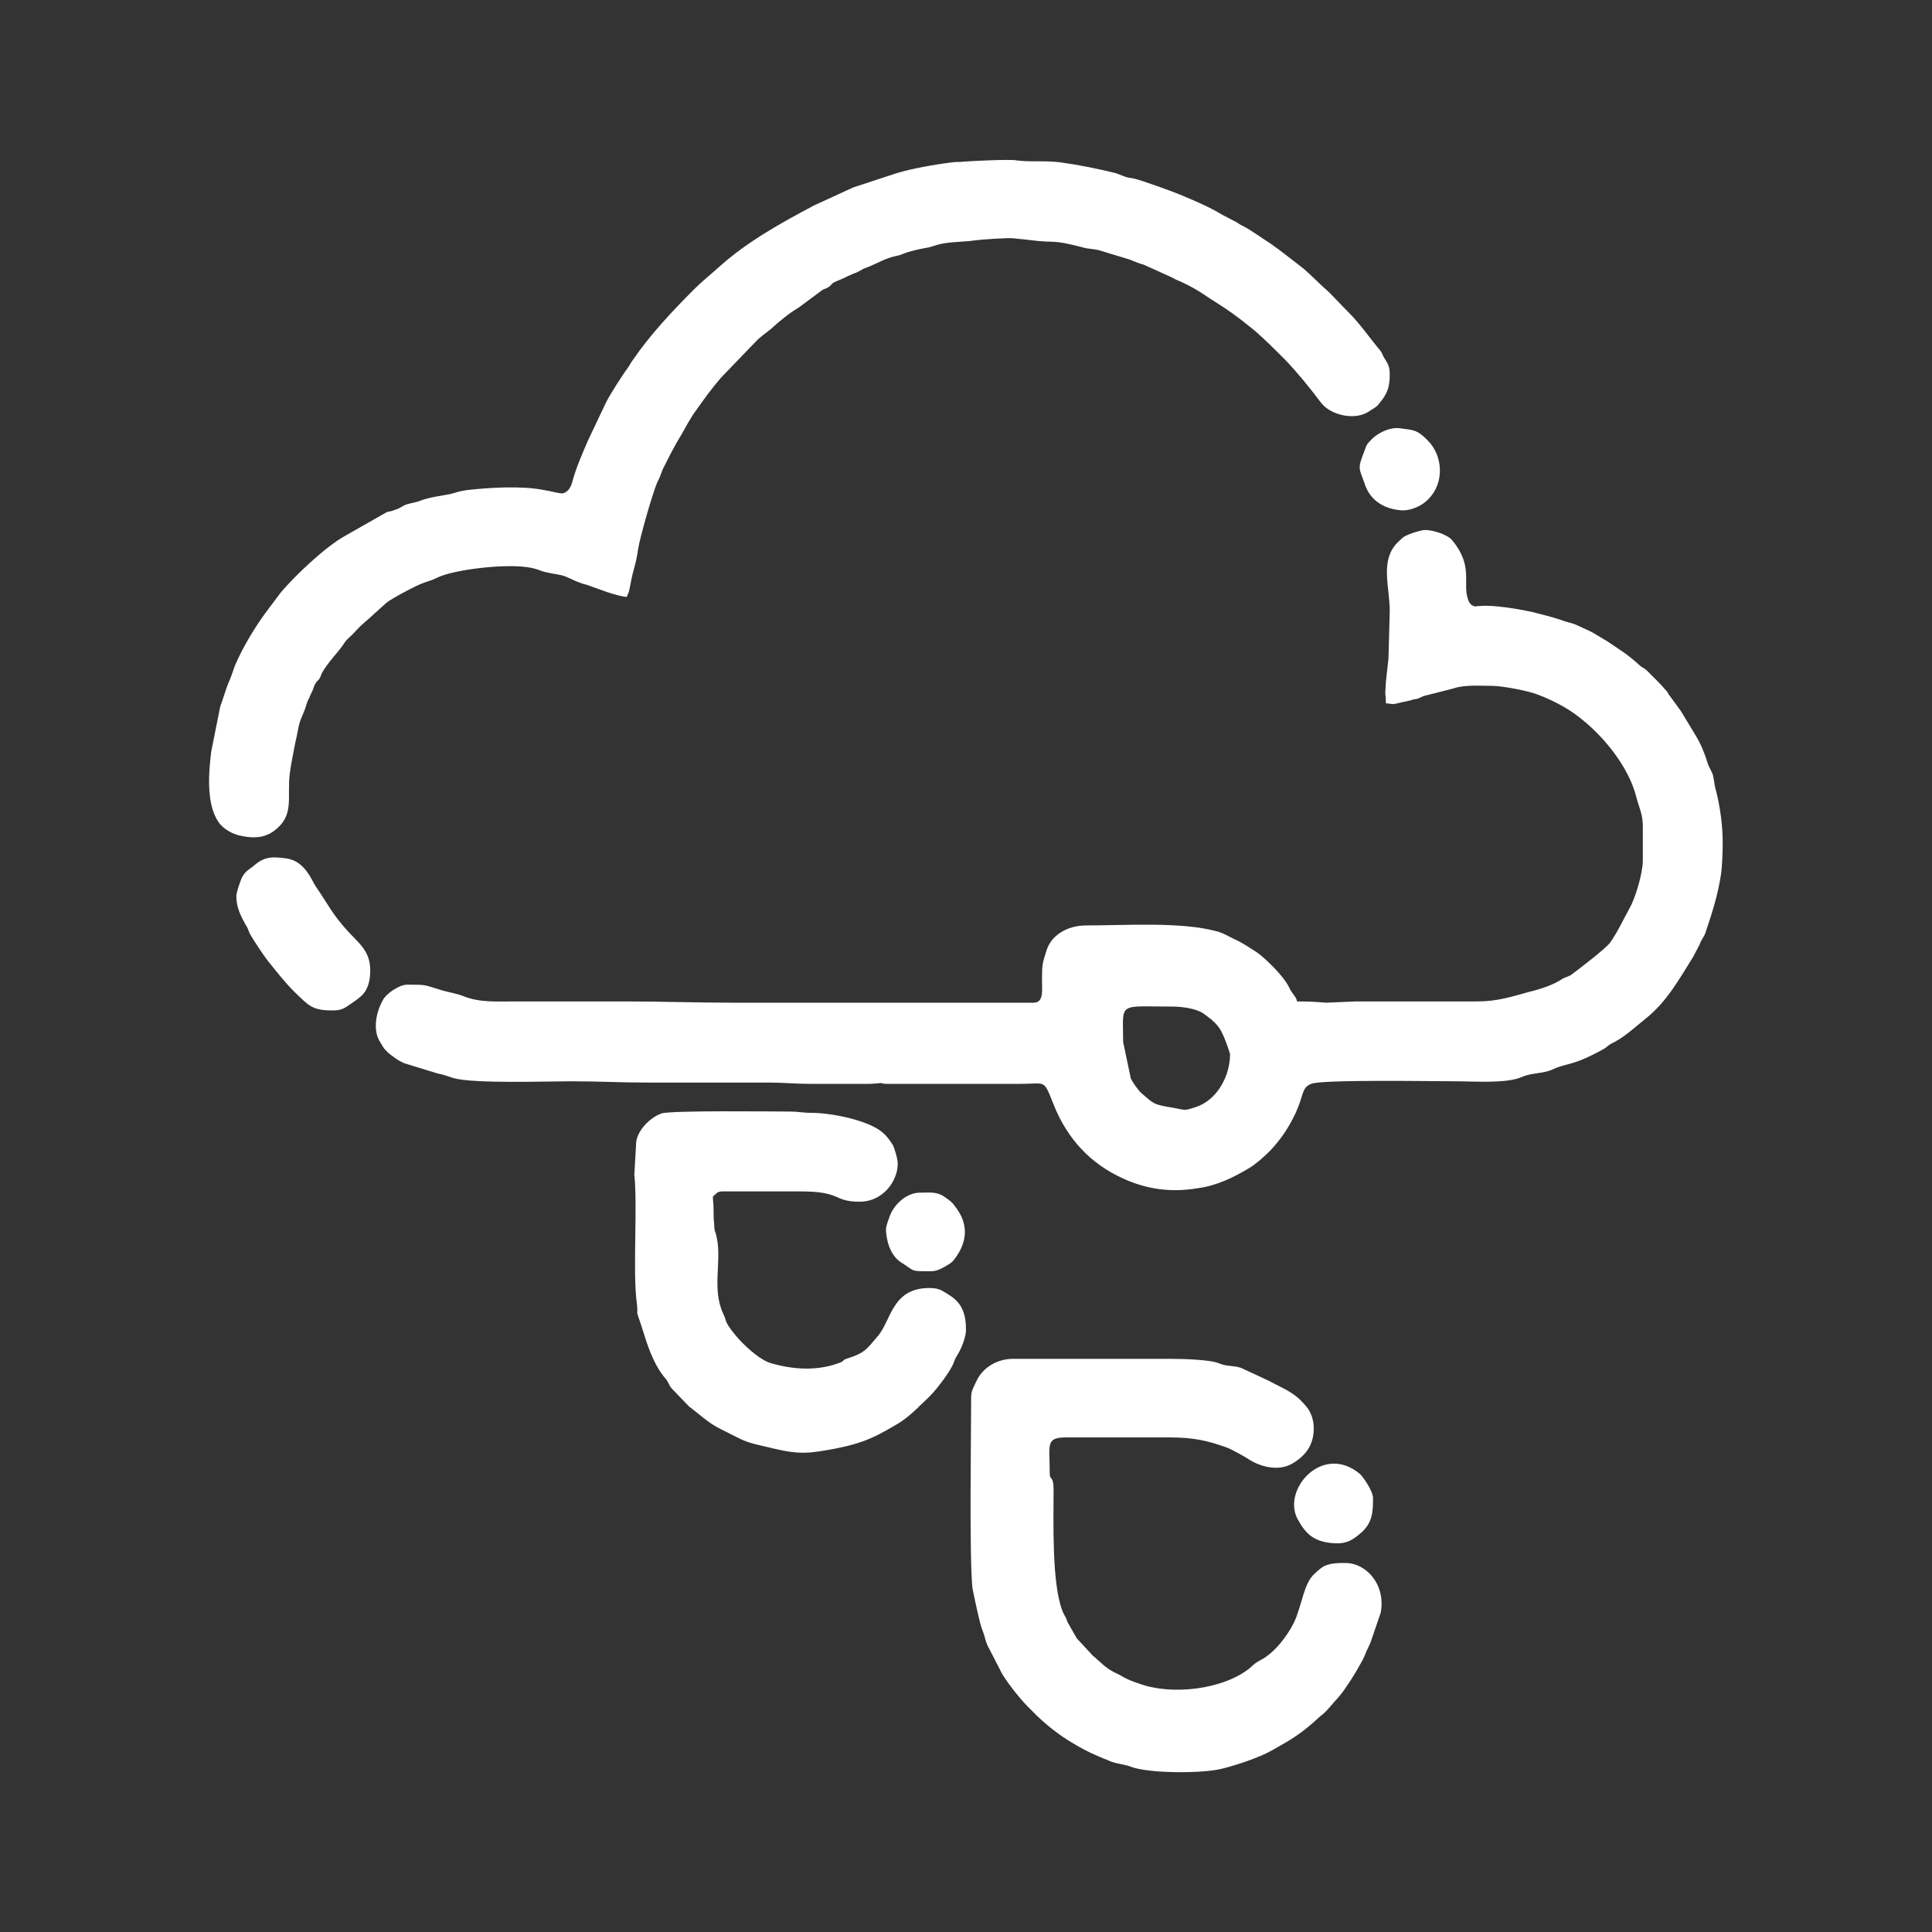
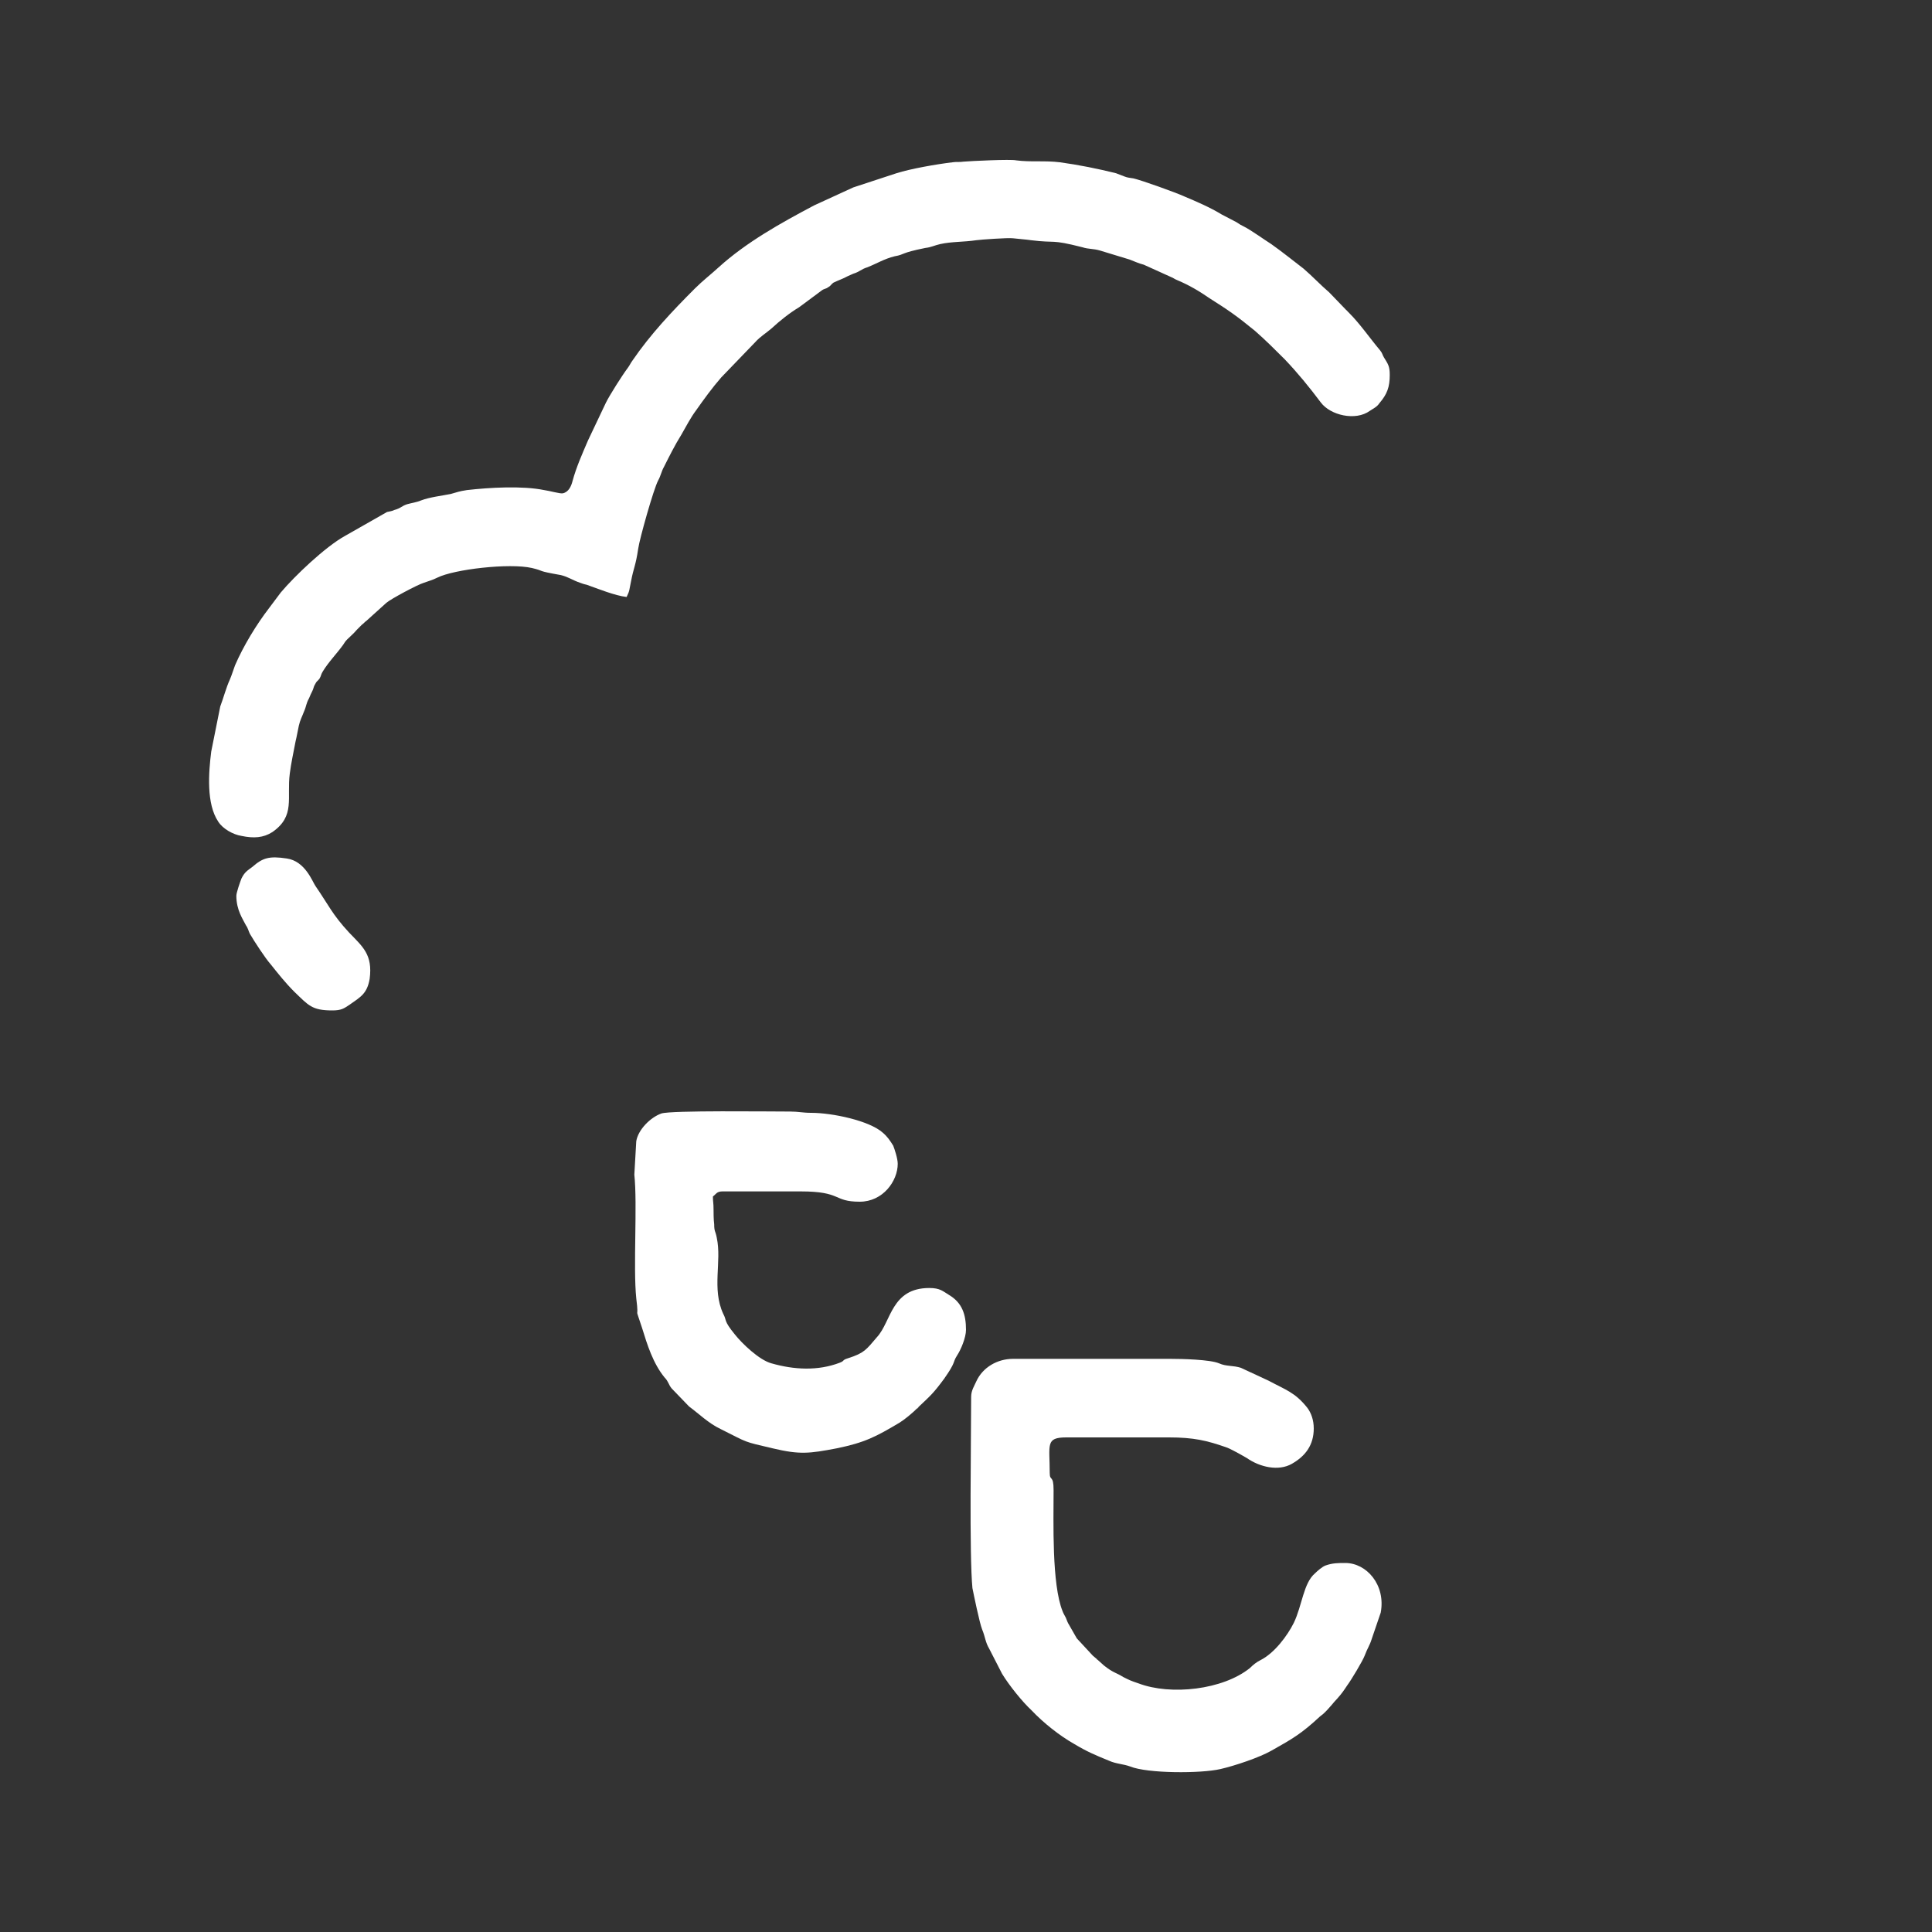
<svg xmlns="http://www.w3.org/2000/svg" xml:space="preserve" width="30mm" height="30mm" version="1.1" style="shape-rendering:geometricPrecision; text-rendering:geometricPrecision; image-rendering:optimizeQuality; fill-rule:evenodd; clip-rule:evenodd" viewBox="0 0 3000 3000">
  <rect x="0" y="0" width="3000" height="3000" fill="#333333" stroke="none" />
  <defs>
    <style type="text/css">
   
    .fil0 {fill:#ffffff}
   
  </style>
  </defs>
  <g id="Layer_x0020_1">
    <g id="_2496249505424">
-       <path class="fil0" d="M1910 1637c0,-2 -9,-27 -11,-30 -4,-10 -10,-17 -18,-24 -4,-3 -8,-6 -12,-9 -11,-8 -34,-11 -48,-11 -87,0 -77,-8 -77,55l12 57c2,4 11,18 17,23 18,15 16,17 48,22 21,4 17,5 36,-1 33,-11 53,-48 53,-82zm765 -328c0,14 -1,40 -3,51 -5,32 -14,59 -24,89 -3,8 -6,9 -9,18l-10 19c-22,35 -41,70 -74,96 -15,12 -31,27 -48,36 -4,2 -6,3 -9,5 -4,3 -3,3 -8,6 -51,28 -54,20 -80,32 -13,6 -33,5 -46,11 -25,11 -72,7 -106,7 -29,0 -207,-3 -222,4 -15,6 -11,16 -24,45 -11,23 -22,40 -40,59 -9,9 -20,19 -31,26 -25,15 -51,28 -81,32 -41,7 -79,2 -116,-15 -51,-23 -87,-62 -108,-115 -16,-40 -11,-32 -51,-32l-209 0c-7,0 -6,-2 -11,-1 -3,0 -9,1 -14,1l-95 0c-22,0 -38,-2 -61,-2l-189 0c-45,0 -74,-2 -120,-2 -36,0 -151,4 -182,-5 -9,-3 -14,-5 -24,-7l-49 -15c-7,-2 -15,-7 -20,-11 -6,-4 -12,-9 -16,-15 -2,-3 -4,-7 -6,-10 -10,-18 -5,-44 5,-62 5,-11 26,-25 38,-25 32,0 25,0 55,9 11,3 23,5 33,9 25,10 52,8 80,8 57,0 114,0 171,0 56,0 111,2 169,2l465 0c16,0 13,-19 13,-36 0,-24 1,-26 7,-45 7,-23 31,-39 62,-39 61,0 146,-6 202,9 11,3 17,7 27,12 12,5 25,14 36,21 14,10 40,36 48,51 3,5 3,7 7,12 3,5 6,7 7,13 22,0 33,1 45,2l46 -2 189 0c31,0 52,-7 81,-15 17,-4 38,-11 51,-20 7,-4 10,-3 16,-8 12,-9 50,-38 58,-48 12,-17 20,-35 30,-53 9,-15 21,-55 21,-75l0 -53c0,-19 -6,-29 -10,-45 -11,-44 -46,-89 -81,-118 -21,-18 -45,-31 -71,-41 -14,-6 -56,-14 -72,-14 -19,0 -43,-2 -60,4l-47 12c-7,3 -6,4 -15,5 -5,2 -12,3 -16,4 -19,4 -10,4 -27,2 0,-18 -2,-5 0,-33 1,-11 3,-26 4,-36l2 -74c0,-36 -14,-74 8,-102 3,-4 9,-9 12,-12 4,-4 27,-12 35,-12 12,0 35,7 42,16 34,41 15,67 25,93 1,3 3,6 6,8 6,3 4,1 12,1 22,-2 61,5 80,9 16,4 32,8 47,13 7,3 15,4 22,7 8,4 23,10 29,14l20 12c22,15 29,18 51,38 4,3 5,3 9,6l15 15c5,5 10,10 14,15 3,3 4,4 6,8l19 26 23 38c8,13 14,28 18,41 3,10 6,12 9,21 2,9 2,16 5,25 6,25 10,52 10,80z" />
      <path class="fil0" d="M2158 582c0,19 -4,30 -16,44 -4,6 -9,8 -15,12 -22,16 -61,7 -76,-13 -18,-24 -36,-46 -56,-67 -15,-15 -30,-30 -46,-44 -28,-23 -41,-32 -71,-51 -16,-11 -31,-20 -50,-28 -5,-2 -5,-3 -10,-5l-42 -19c-8,-2 -14,-5 -22,-8l-46 -14c-10,-3 -18,-2 -27,-5 -51,-13 -40,-6 -80,-11 -6,-1 -20,-2 -28,-3 -8,-1 -50,2 -57,3 -20,3 -38,2 -56,6 -9,2 -14,5 -23,6 -40,8 -31,10 -48,13 -16,4 -27,11 -42,17 -10,3 -12,7 -22,10 -4,2 -5,2 -9,4 -7,4 -14,6 -22,10 -4,3 -4,5 -8,7 -4,3 -6,2 -10,5l-35 26c-15,9 -30,21 -43,33 -8,7 -18,13 -25,21l-53 55c-14,16 -27,34 -39,51 -9,12 -16,26 -23,38 -10,16 -19,34 -27,50 -4,7 -5,14 -9,21 -7,13 -29,91 -31,106 -4,27 -7,29 -11,50 -3,14 -2,15 -7,25 -18,-2 -45,-13 -62,-19 -5,-1 -7,-2 -10,-3 -12,-4 -18,-9 -30,-12 -40,-7 -24,-6 -45,-11 -35,-8 -121,2 -147,15 -8,4 -13,5 -21,8 -10,3 -51,25 -58,31l-31 28c-3,2 -4,4 -7,6l-8 8c-5,6 -10,10 -15,15 -3,3 -4,5 -6,8 -10,14 -23,27 -32,42 -3,5 -2,6 -5,11 -4,5 -4,3 -7,9 -2,3 -2,6 -4,10 -2,4 -3,6 -5,11 -5,9 -4,12 -8,21 -3,8 -6,13 -8,22 -2,9 -3,16 -5,24 -3,16 -7,34 -9,50 -5,38 9,66 -27,91 -14,9 -29,10 -48,6 -13,-2 -29,-11 -36,-22 -19,-28 -15,-77 -11,-109l14 -70c5,-13 9,-29 15,-42 3,-7 5,-14 8,-22 13,-30 33,-63 53,-89l18 -24c21,-25 69,-71 100,-88l65 -37c4,-1 7,-1 11,-3 11,-3 11,-6 20,-9 7,-2 15,-3 22,-6 13,-5 31,-7 46,-10 11,-3 12,-4 25,-6 35,-4 86,-7 120,0 8,1 25,6 29,5 9,-2 13,-11 15,-19 6,-22 15,-42 24,-63l28 -59c6,-12 25,-42 34,-54 3,-4 4,-7 7,-11 28,-41 62,-77 97,-112 12,-12 25,-22 37,-33 43,-39 97,-69 148,-96l61 -28 67 -22c22,-7 62,-14 87,-17 6,-1 11,0 17,-1 11,-1 74,-4 82,-2 23,3 44,0 68,3 29,4 59,10 87,17 5,2 8,3 13,5 5,2 8,2 14,3 13,3 66,22 79,28 19,8 40,17 58,28l23 12c6,4 6,4 12,7 10,5 31,20 42,27 17,12 33,25 50,38 14,12 26,25 40,37l27 28c0,0 1,0 1,1 2,2 1,1 3,3 17,17 32,39 48,58 4,5 3,6 6,11 6,10 9,13 9,27z" />
      <path class="fil0" d="M2040 2218c0,26 -13,43 -34,55 -21,12 -50,5 -70,-9 -7,-4 -26,-15 -33,-17 -29,-10 -49,-15 -88,-15l-159 0c-33,0 -26,11 -26,55 0,14 6,2 6,27 0,49 -3,146 14,188 1,3 3,6 5,10 2,5 3,8 5,11l12 21 25 27 6 5c0,1 1,1 1,1l10 9c15,12 19,11 30,18 10,5 12,6 24,10 50,19 131,10 173,-24 5,-5 10,-9 16,-12 22,-11 42,-38 52,-58 13,-27 15,-62 33,-77 4,-4 11,-10 16,-12 11,-4 20,-4 31,-4 33,0 63,34 55,77l-14 41c-3,10 -7,15 -11,26 -3,8 -21,38 -27,46 -6,9 -8,12 -15,20 -6,6 -13,16 -23,25 -2,1 -2,2 -4,3 -29,27 -43,35 -75,53 -19,11 -58,24 -80,29 -30,7 -113,7 -140,-4 -11,-4 -22,-4 -33,-9 -22,-9 -34,-14 -54,-26 -23,-13 -48,-33 -66,-52 -15,-14 -35,-39 -46,-57l-20 -39c-6,-10 -6,-18 -11,-30 -4,-10 -13,-54 -15,-64 -5,-51 -2,-234 -2,-297 0,-10 5,-17 8,-24 10,-22 33,-35 57,-35l244 0c18,0 62,1 76,7 11,5 22,3 34,7l43 20c26,14 41,18 60,42 6,8 10,19 10,32z" />
      <path class="fil0" d="M1394 1807c0,27 -23,59 -59,59 -42,0 -27,-16 -92,-16l-121 0c-9,0 -10,4 -15,8 0,9 1,9 1,20 0,4 0,16 1,23 0,12 2,10 4,21 8,37 -8,79 10,118 6,11 0,10 18,32 11,14 38,40 57,45 35,10 72,12 106,-1 8,-3 3,-4 13,-7 25,-8 28,-13 45,-33 22,-24 22,-76 81,-76 17,0 21,5 31,11 20,12 26,30 26,54 0,12 -8,31 -14,40 -7,11 -1,9 -20,36 -17,23 -21,26 -40,44 0,1 0,1 -1,1 0,1 0,1 -1,1 -7,7 -19,17 -27,22 -37,22 -54,31 -98,40 -42,8 -57,10 -99,0 -47,-11 -37,-8 -81,-30 -19,-9 -34,-24 -49,-35l-27 -28c-5,-6 -5,-11 -11,-17 -18,-22 -27,-51 -35,-77 -13,-40 -4,-7 -9,-46 -5,-49 2,-145 -3,-192l3 -52c3,-18 22,-37 39,-43 15,-5 168,-3 200,-3 13,0 19,2 33,2 32,0 90,12 111,31 7,6 11,12 16,20 2,5 7,20 7,28z" />
      <path class="fil0" d="M516 1569c-32,0 -37,-8 -59,-29 -14,-14 -25,-28 -37,-43 -8,-9 -25,-35 -32,-47 -2,-4 -3,-9 -6,-13 -5,-10 -15,-24 -15,-46 0,-5 6,-22 8,-27 5,-10 9,-12 17,-18 16,-14 26,-17 53,-13 29,4 40,36 45,43 20,29 26,44 52,72 21,22 37,34 32,72 -4,23 -14,28 -31,40 -9,6 -13,9 -27,9z" />
-       <path class="fil0" d="M2174 665c17,3 25,0 43,19 24,24 26,66 1,91 -8,9 -28,20 -46,17 -25,-3 -45,-16 -53,-41 -9,-25 -11,-23 -1,-49 4,-11 4,-12 12,-20 10,-10 28,-19 44,-17z" />
-       <path class="fil0" d="M1445 1974c-32,0 -24,0 -43,-12 -16,-9 -24,-27 -26,-48 -1,-7 1,-13 4,-21 7,-24 29,-41 48,-41 15,0 26,-2 38,6 7,5 12,8 16,14 22,27 21,55 1,82 -5,7 -8,8 -16,13 -6,3 -12,7 -22,7z" />
-       <path class="fil0" d="M2132 2326c0,21 0,40 -22,57 -13,11 -23,15 -43,13 -28,-3 -40,-15 -52,-37 -25,-46 39,-119 97,-70 6,6 20,27 20,37z" />
    </g>
  </g>
</svg>